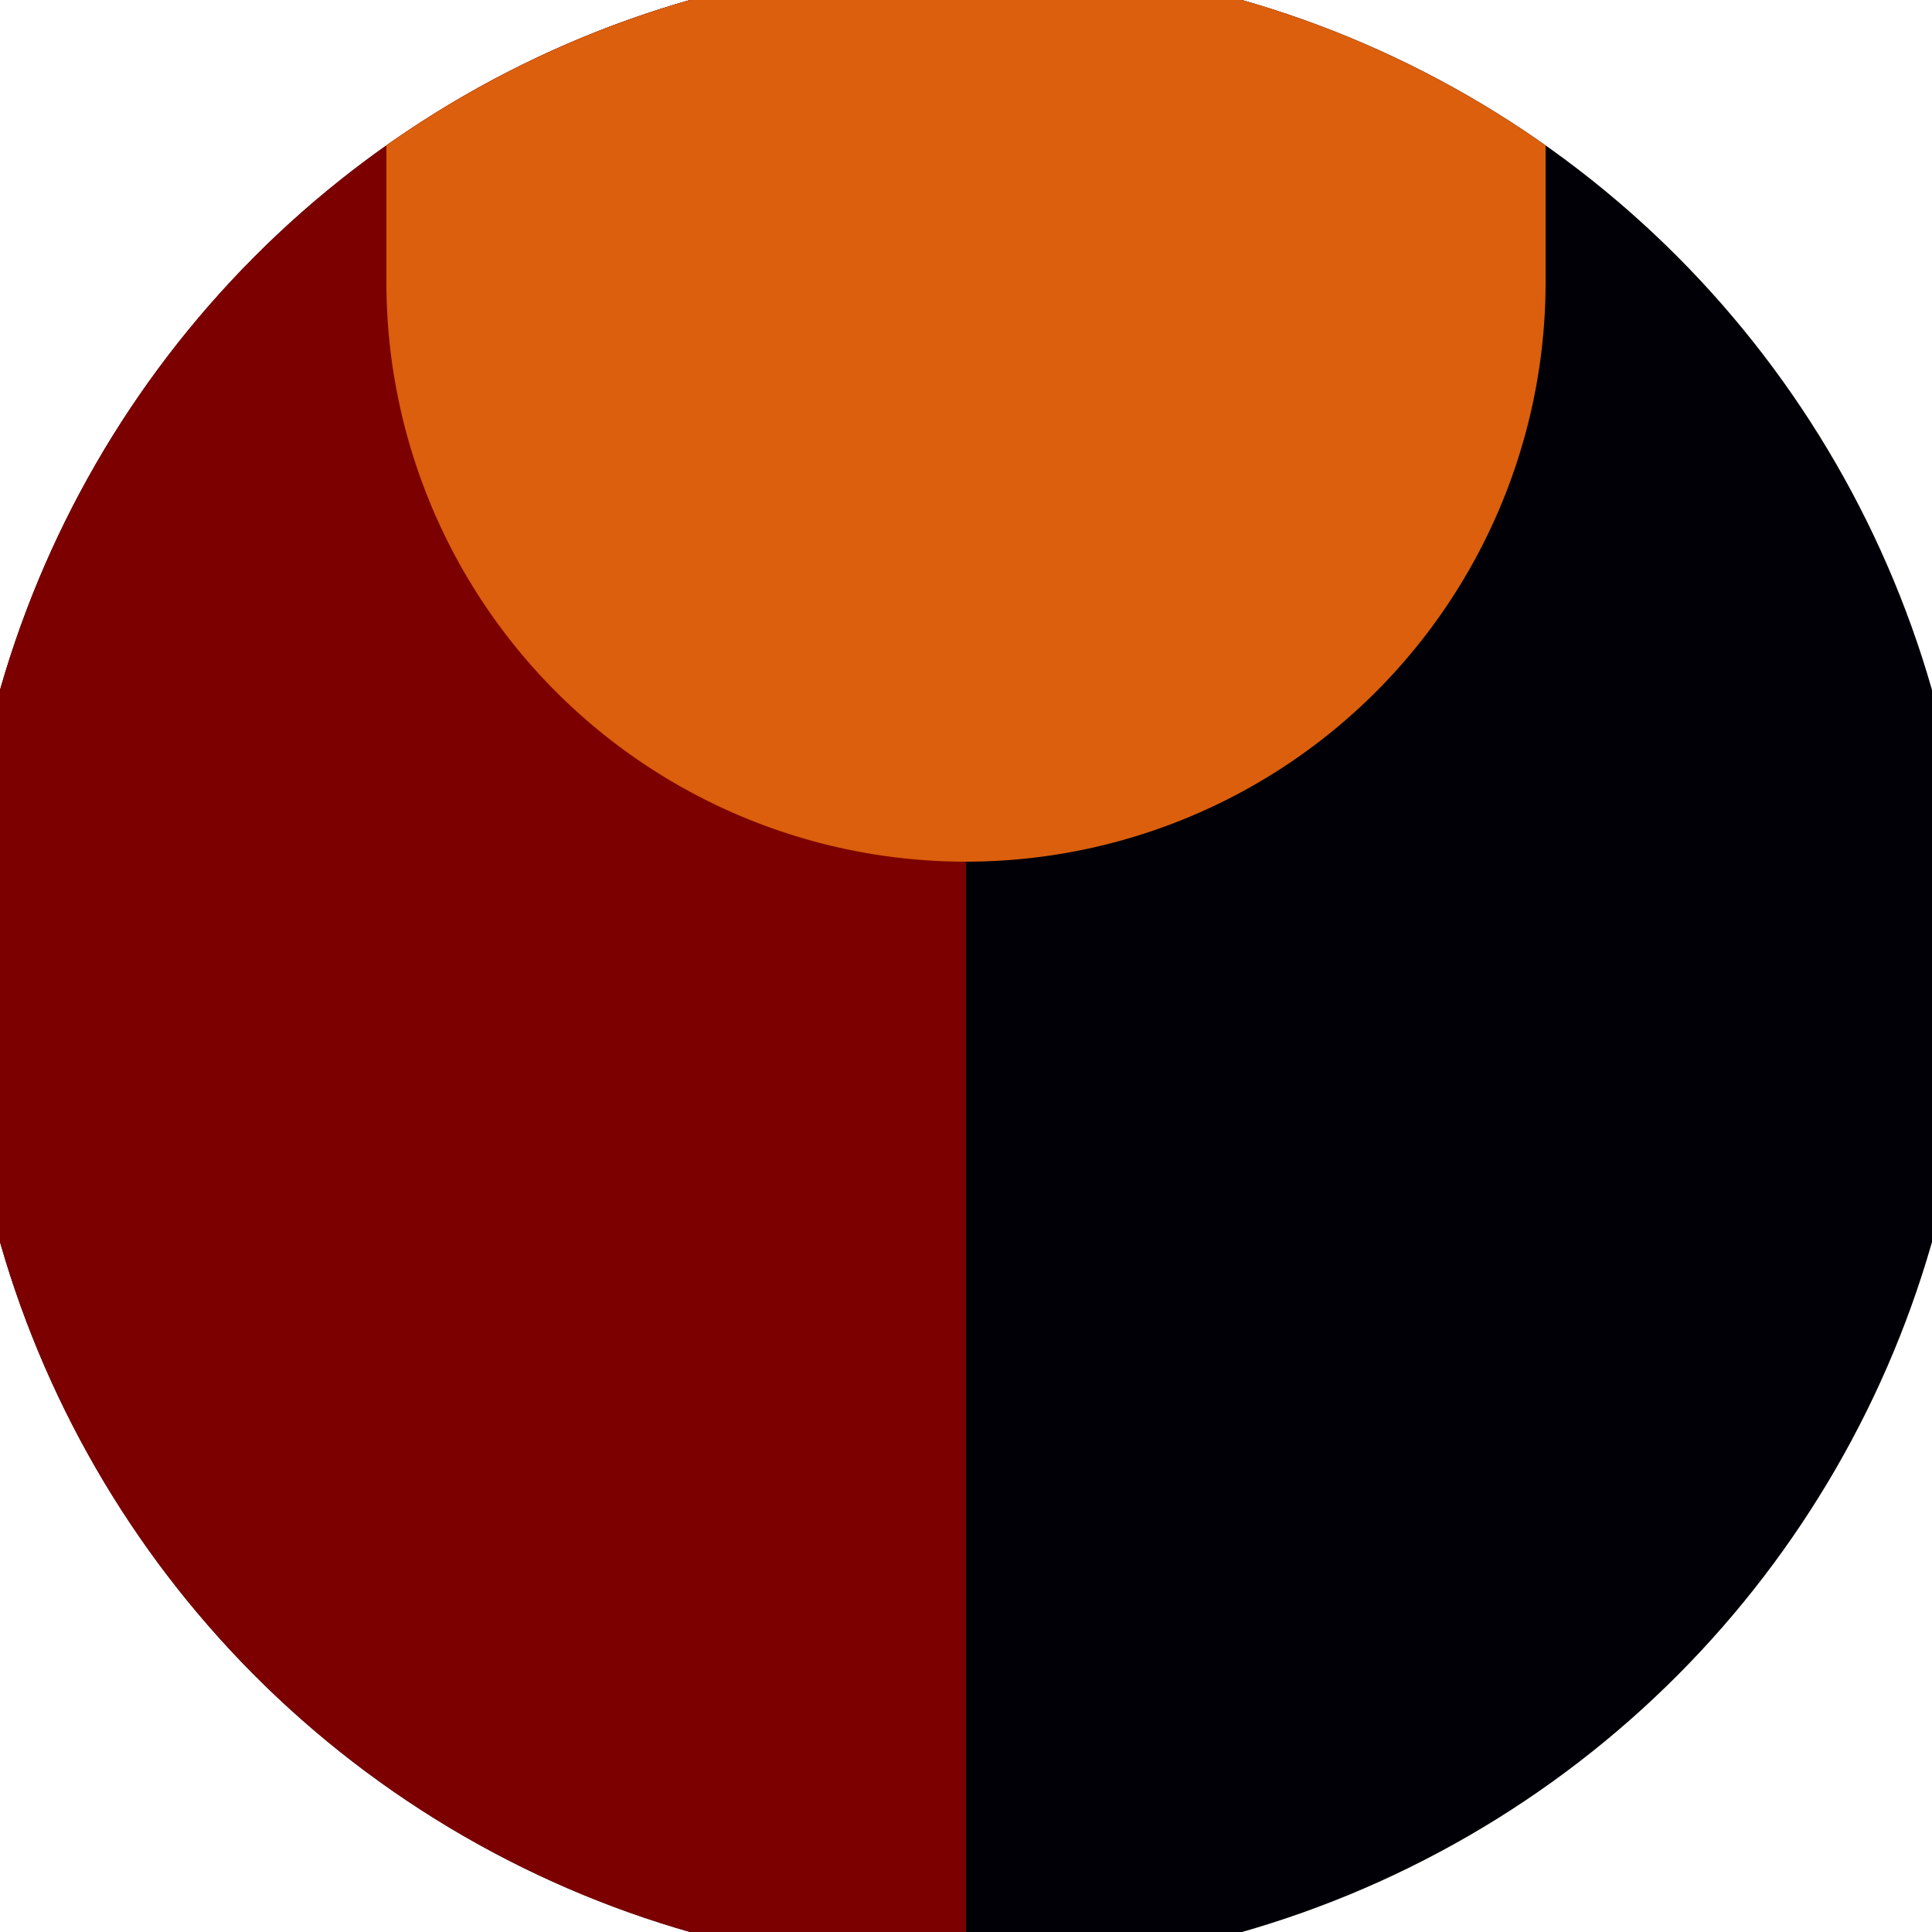
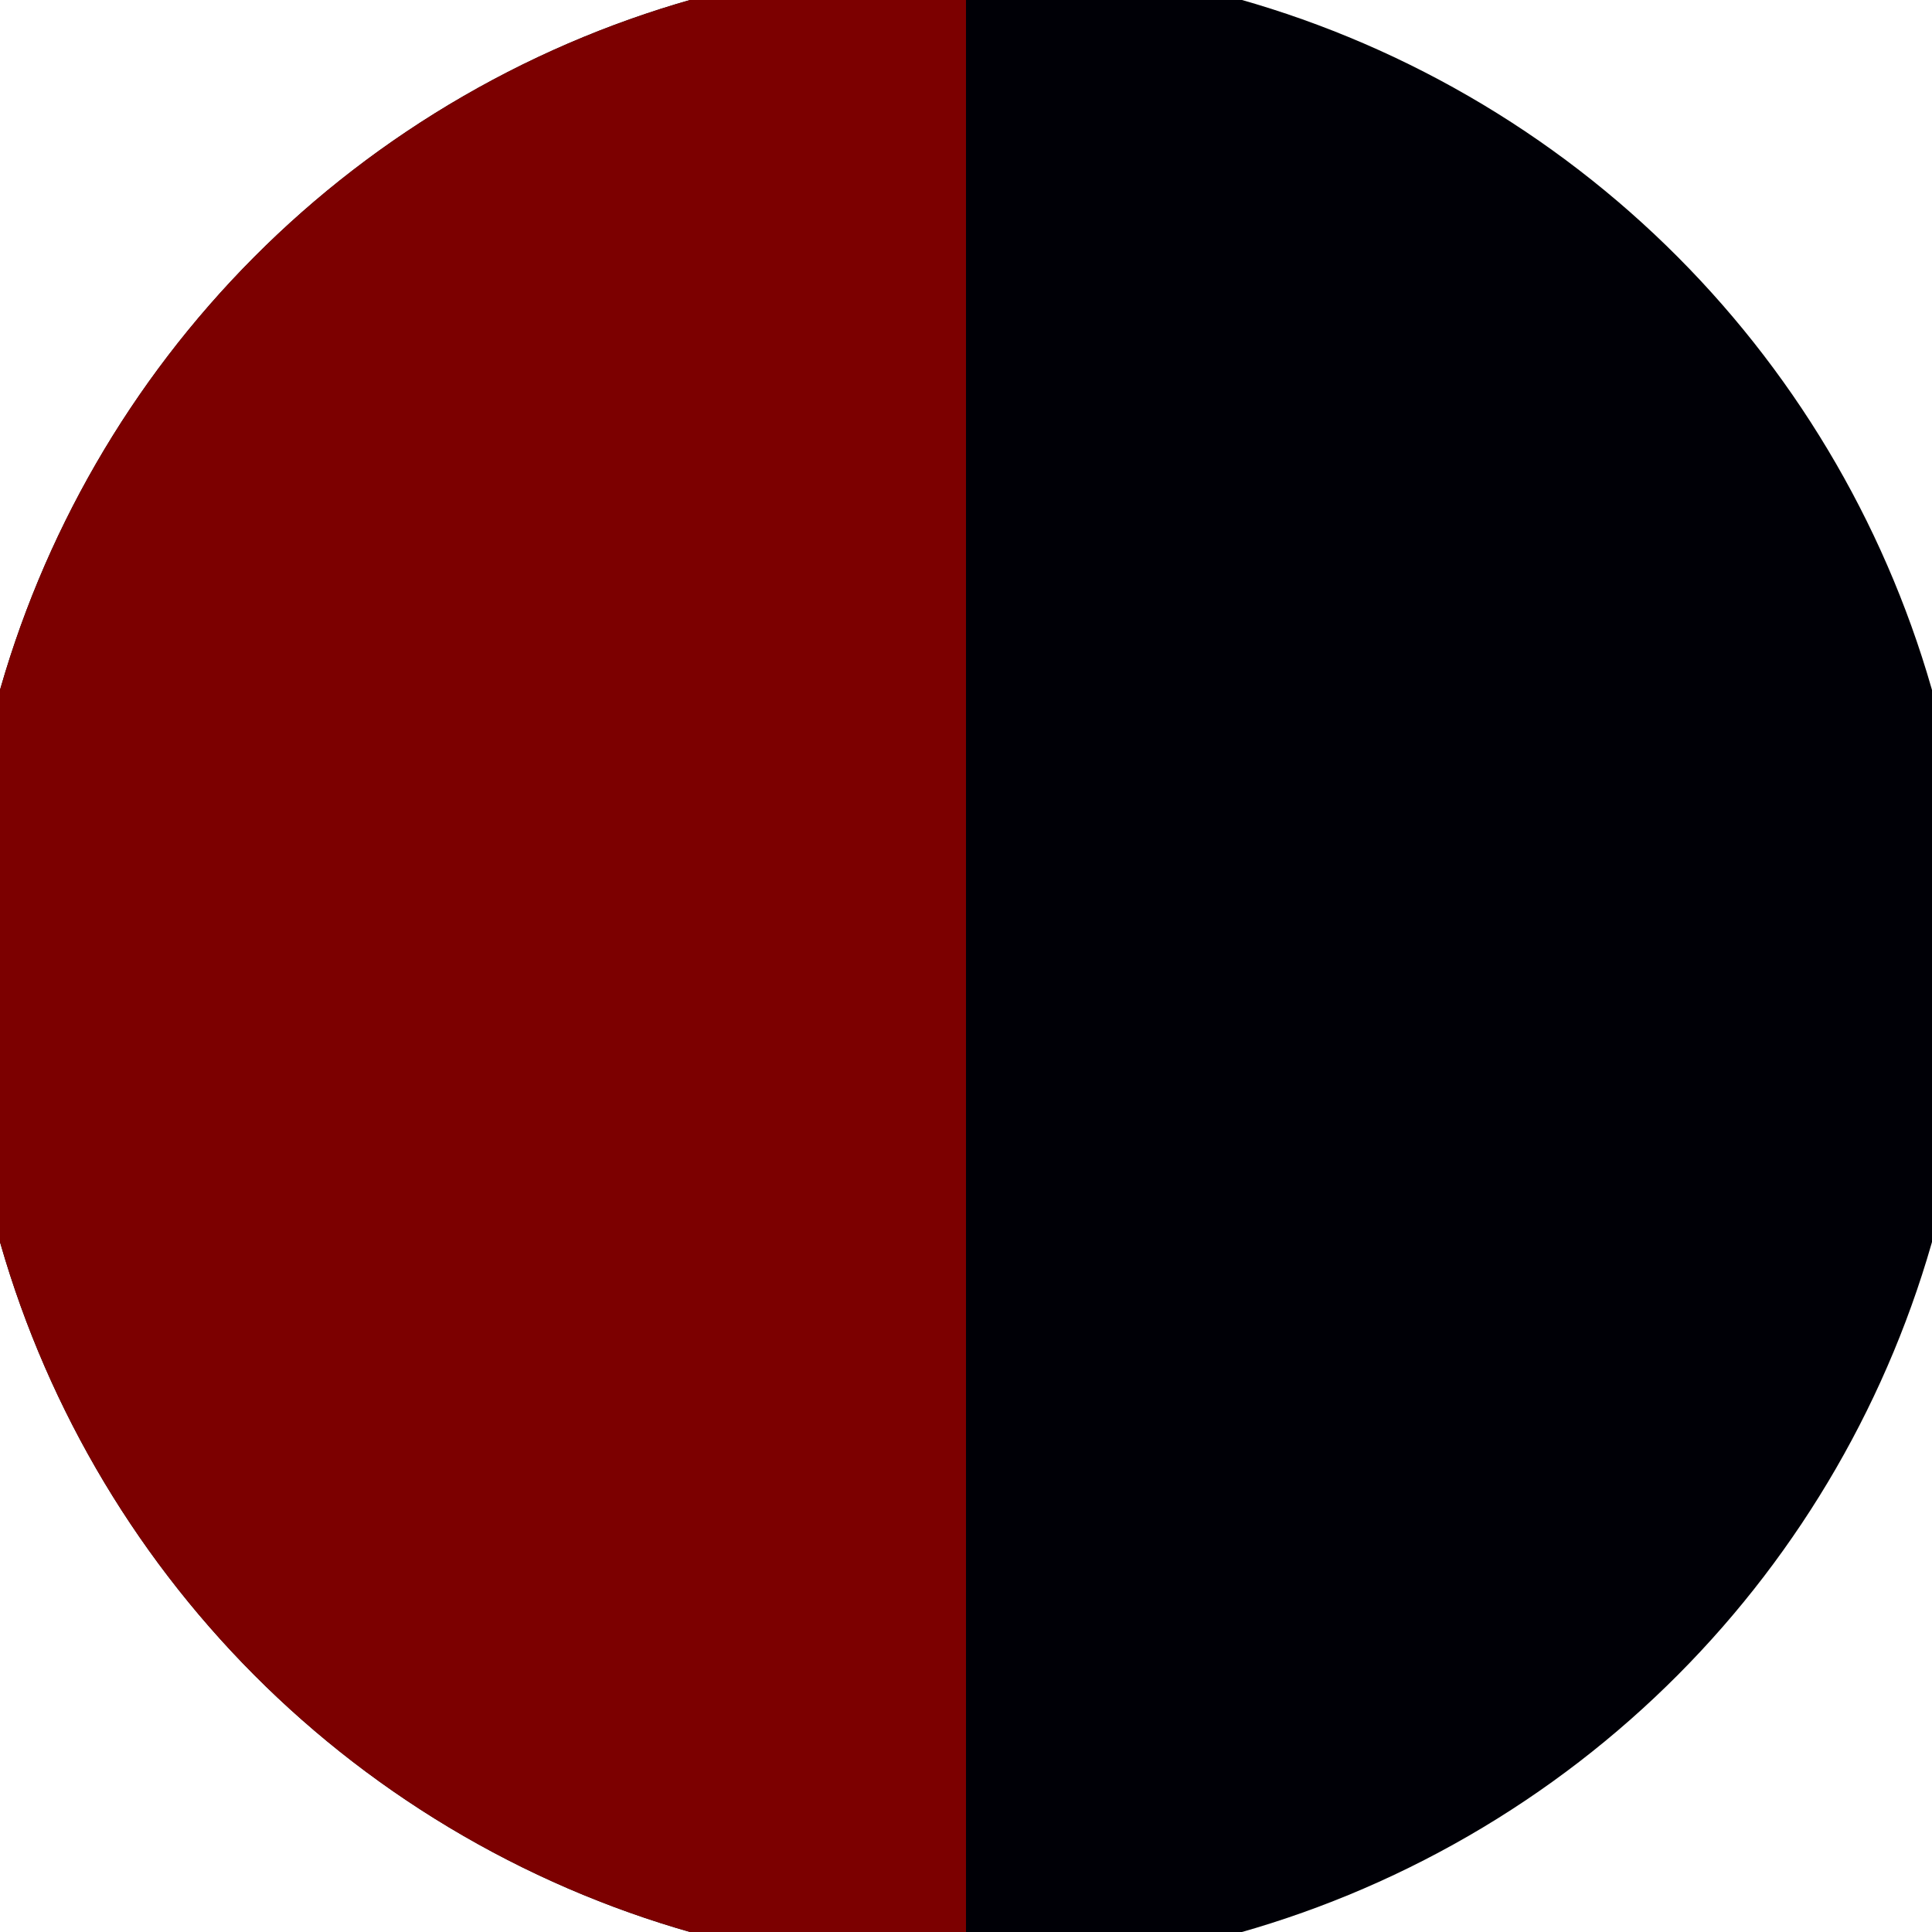
<svg xmlns="http://www.w3.org/2000/svg" width="128" height="128" viewBox="0 0 100 100" shape-rendering="geometricPrecision">
  <defs>
    <clipPath id="clip">
      <circle cx="50" cy="50" r="52" />
    </clipPath>
  </defs>
  <g transform="rotate(0 50 50)">
    <rect x="0" y="0" width="100" height="100" fill="#000006" clip-path="url(#clip)" />
    <path d="M 0 0 H 50 V 100 H 0 Z" fill="#7c0000" clip-path="url(#clip)" />
-     <path d="M 20 14.6 A 30 30 0 0 0 80 14.6 V 0 H 20 Z" fill="#db5f0d" clip-path="url(#clip)" />
  </g>
</svg>